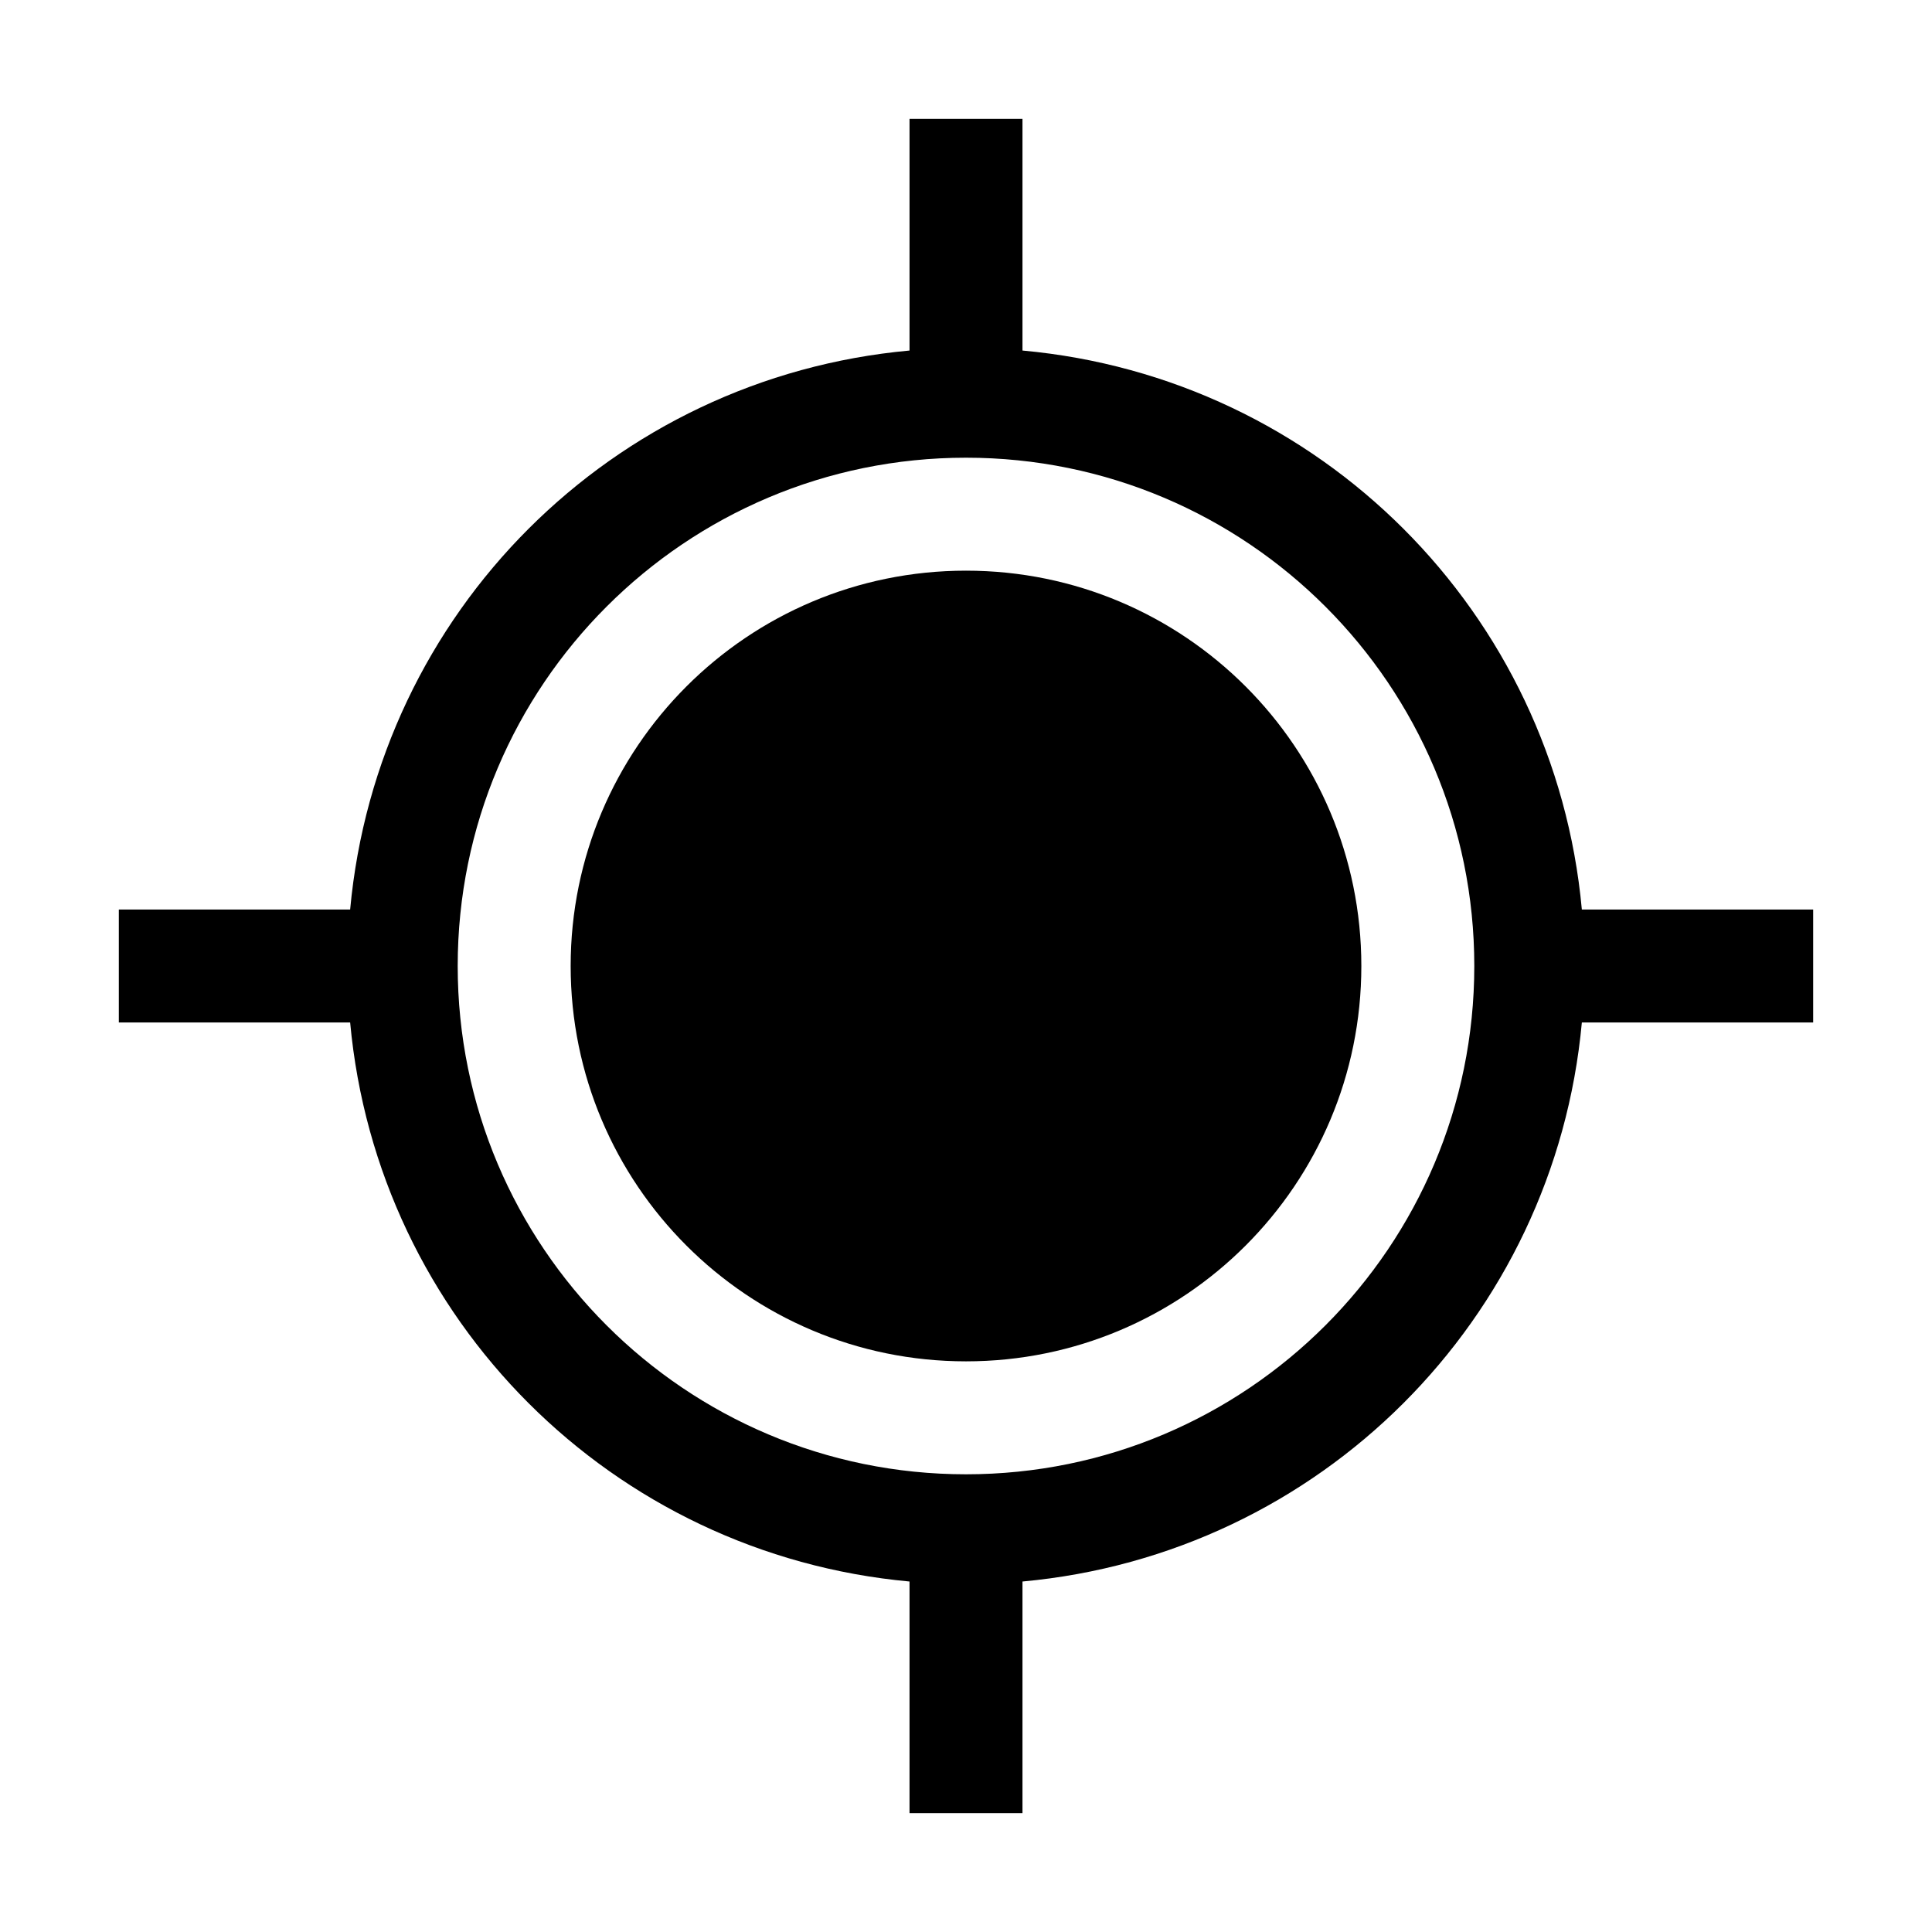
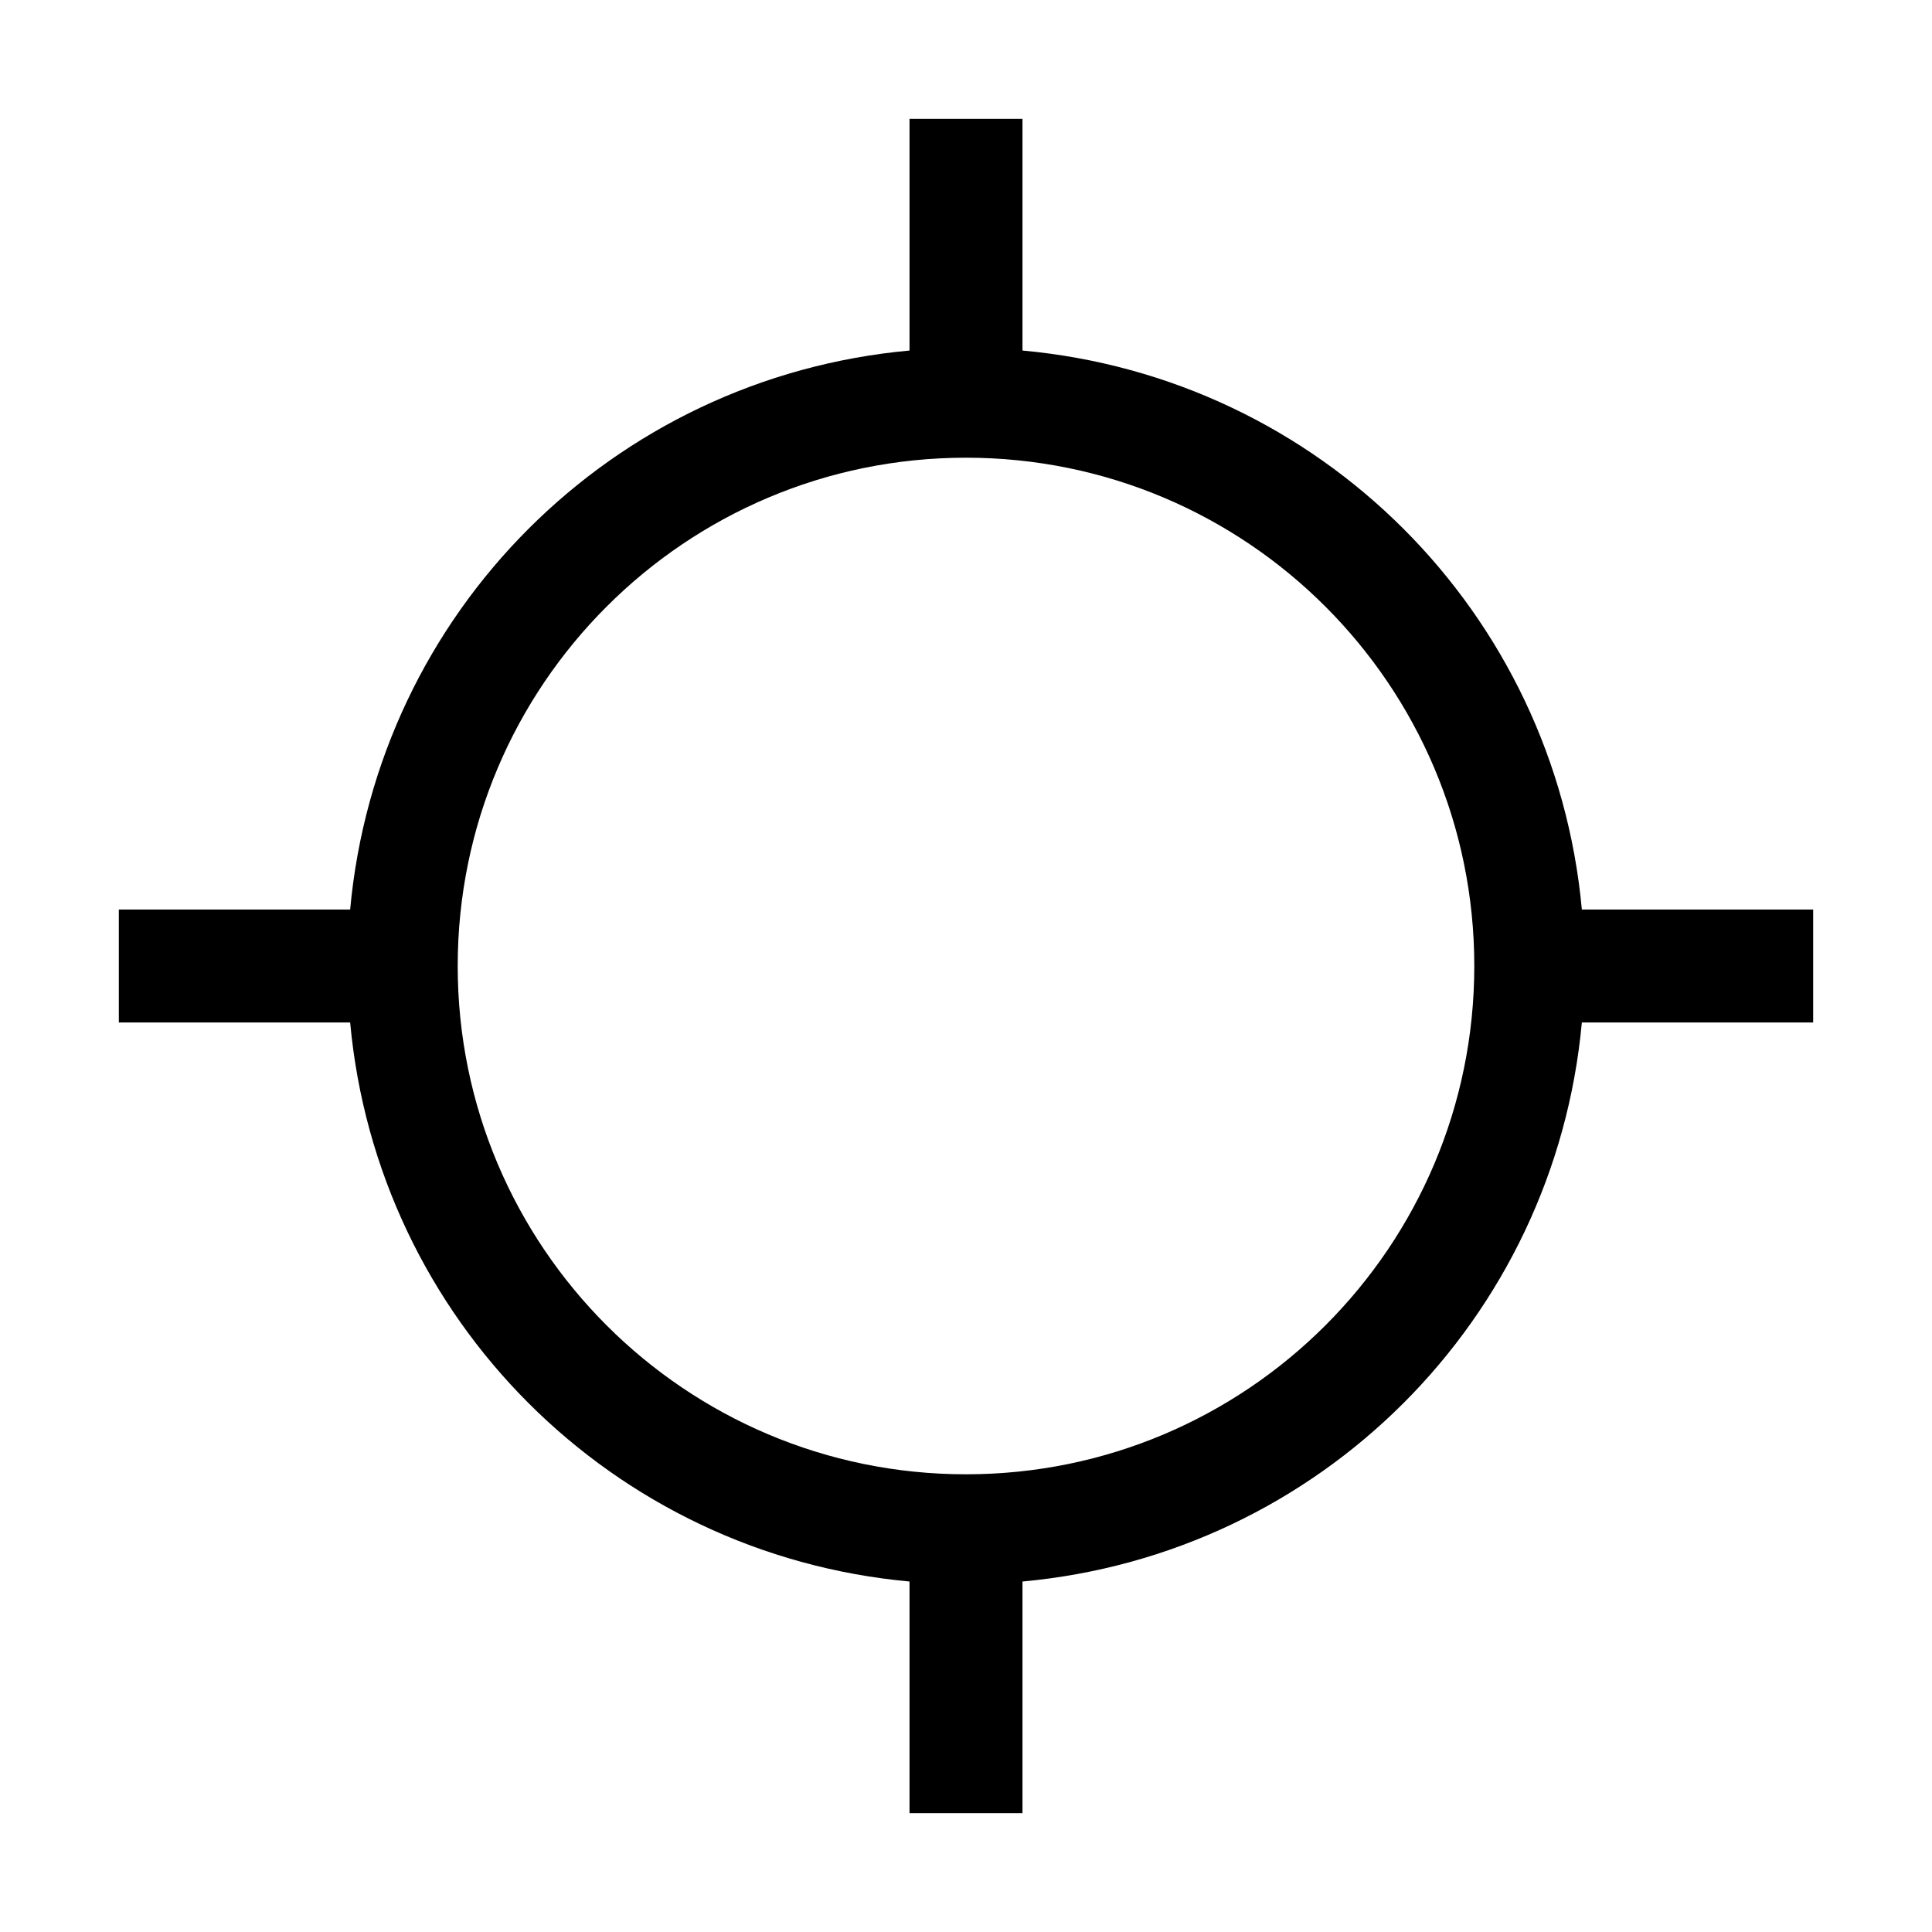
<svg xmlns="http://www.w3.org/2000/svg" version="1.1" id="icon" x="0px" y="0px" width="1024px" height="1024px" viewBox="0 0 1024 1024" enable-background="new 0 0 1024 1024" xml:space="preserve">
  <g>
-     <path d="M512.001,302.46c-115.762,0-209.541,93.808-209.541,209.541c0,115.761,93.779,209.541,209.541,209.541   c115.819,0,209.538-93.779,209.538-209.541C721.539,396.268,627.82,302.46,512.001,302.46z" />
    <path d="M838.411,482.066c-14.439-157.447-138.854-281.92-296.476-296.274V62.986h-59.869v122.807   C324.444,200.146,200.03,324.619,185.588,482.066H62.986v59.869h122.602c14.442,157.389,138.856,281.861,296.479,296.302v122.777   h59.869V838.237c157.621-14.44,282.036-138.913,296.476-296.302h122.603v-59.869H838.411z M512.001,781.407   c-148.736,0-269.409-120.671-269.409-269.407c0-148.766,120.673-269.409,269.409-269.409   c148.792,0,269.406,120.644,269.406,269.409C781.407,660.737,660.793,781.407,512.001,781.407z" />
  </g>
</svg>